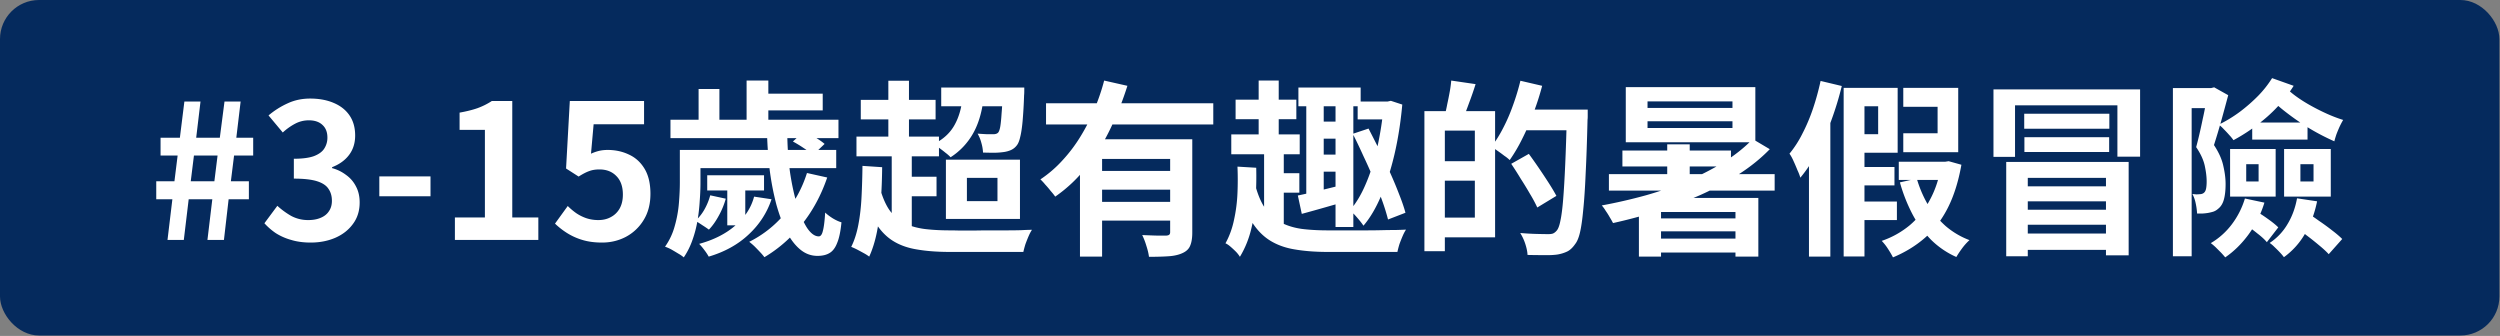
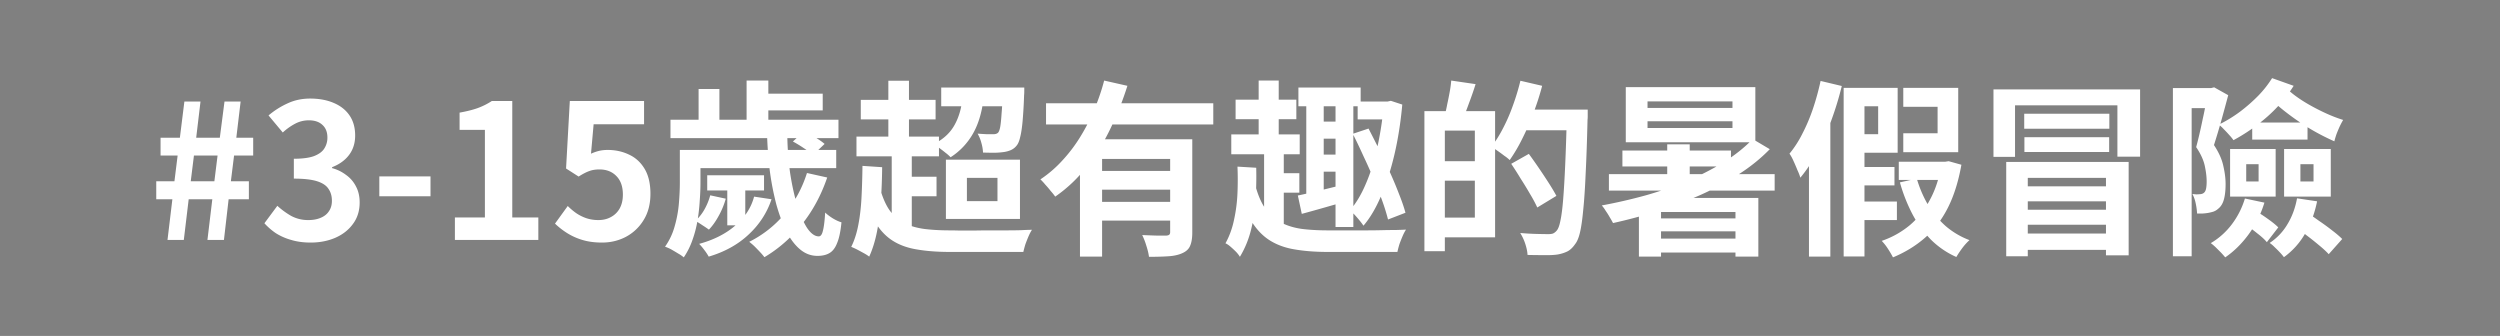
<svg xmlns="http://www.w3.org/2000/svg" width="320" height="43" fill="none">
  <rect width="100%" height="100%" fill="#808080" stroke="none" />
-   <rect width="319.924" height="42.944" rx="5" fill="#052A5D" />
  <path d="m21.44 30.712.624-5.208H20V23.2h2.328l.408-3.288h-2.184v-2.28h2.472L23.6 13h2.064l-.552 4.632h3.024l.6-4.632H30.8l-.552 4.632h2.16v2.28H29.96l-.408 3.288h2.304v2.304h-2.592l-.6 5.208h-2.112l.624-5.208h-3.024l-.624 5.208H21.44Zm2.976-7.512h3.024l.408-3.288h-3.024l-.408 3.288ZM39.772 31.048c-.928 0-1.76-.112-2.496-.336a7.338 7.338 0 0 1-1.968-.864 8.123 8.123 0 0 1-1.464-1.272l1.656-2.232c.544.496 1.136.928 1.776 1.296a4.545 4.545 0 0 0 2.184.528c.608 0 1.136-.096 1.584-.288.464-.192.816-.472 1.056-.84.256-.368.384-.816.384-1.344 0-.592-.144-1.096-.432-1.512-.272-.432-.76-.76-1.464-.984-.704-.224-1.696-.336-2.976-.336V20.32c1.088 0 1.944-.112 2.568-.336.624-.24 1.064-.56 1.32-.96a2.53 2.53 0 0 0 .408-1.416c0-.688-.208-1.224-.624-1.608-.416-.4-1-.6-1.752-.6-.624 0-1.208.144-1.752.432a7.455 7.455 0 0 0-1.584 1.128l-1.824-2.184a10.49 10.49 0 0 1 2.472-1.56c.864-.4 1.816-.6 2.856-.6 1.136 0 2.136.184 3 .552.88.368 1.56.904 2.04 1.608.48.704.72 1.56.72 2.568 0 .96-.256 1.784-.768 2.472s-1.24 1.216-2.184 1.584v.12a5.099 5.099 0 0 1 1.776.864c.544.384.968.872 1.272 1.464.32.592.48 1.28.48 2.064 0 1.072-.288 1.992-.864 2.76-.56.768-1.32 1.36-2.28 1.776-.944.4-1.984.6-3.12.6ZM48.553 25.12v-2.544h6.552v2.544h-6.552ZM58.227 30.712v-2.88h3.84V16.624h-3.24v-2.208c.896-.16 1.664-.352 2.304-.576a8.835 8.835 0 0 0 1.824-.912h2.616v14.904h3.336v2.88h-10.68ZM77.064 31.048c-.944 0-1.784-.112-2.52-.336a7.915 7.915 0 0 1-1.968-.888 9.818 9.818 0 0 1-1.536-1.2l1.632-2.256c.336.336.696.64 1.08.912.4.272.832.488 1.296.648.48.16.992.24 1.536.24.608 0 1.144-.128 1.608-.384.48-.256.856-.624 1.128-1.104.272-.496.408-1.088.408-1.776 0-1.024-.28-1.816-.84-2.376-.544-.56-1.264-.84-2.16-.84-.512 0-.952.072-1.32.216-.368.128-.816.36-1.344.696l-1.608-1.032.48-8.64h9.504v2.976h-6.456l-.336 3.768c.352-.16.696-.28 1.032-.36.336-.08.704-.12 1.104-.12.992 0 1.904.2 2.736.6.832.384 1.496.992 1.992 1.824.496.832.744 1.896.744 3.192 0 1.312-.296 2.44-.888 3.384a5.846 5.846 0 0 1-2.28 2.136c-.928.48-1.936.72-3.024.72ZM98.18 17.08h2.592c.016 1.76.136 3.44.36 5.04.24 1.584.552 2.992.936 4.224.384 1.216.808 2.176 1.272 2.88.48.688.968 1.032 1.464 1.032.24 0 .416-.24.528-.72.128-.48.224-1.256.288-2.328.272.256.6.504.984.744.4.24.768.408 1.104.504-.112 1.152-.296 2.032-.552 2.64-.24.624-.568 1.056-.984 1.296-.4.24-.912.36-1.536.36-.816 0-1.552-.272-2.208-.816-.656-.544-1.24-1.304-1.752-2.28-.496-.992-.928-2.144-1.296-3.456a35.243 35.243 0 0 1-.84-4.296 51.355 51.355 0 0 1-.36-4.824Zm3.312 1.032 1.416-1.296c.448.208.928.464 1.44.768.512.304.912.584 1.2.84l-1.488 1.416c-.272-.256-.656-.544-1.152-.864a16.09 16.09 0 0 0-1.416-.864Zm1.8 4.032 2.592.576c-.784 2.288-1.872 4.296-3.264 6.024-1.376 1.712-2.968 3.104-4.776 4.176a7.142 7.142 0 0 0-.552-.648 30.09 30.09 0 0 0-.72-.744 8.291 8.291 0 0 0-.672-.576 14.104 14.104 0 0 0 4.536-3.576c1.28-1.52 2.232-3.264 2.856-5.232ZM90.908 25l1.992.432a10.063 10.063 0 0 1-.912 2.208c-.384.704-.8 1.288-1.248 1.752a13.586 13.586 0 0 0-.816-.552c-.352-.24-.656-.432-.912-.576a5.69 5.69 0 0 0 1.176-1.488c.32-.576.56-1.168.72-1.776Zm-2.424-5.808h18.552v2.328H88.484v-2.328Zm2.04 3.24h7.272v1.944h-7.272v-1.944Zm-4.704-7.104h21.504v2.352H85.82v-2.352Zm11.328-3.336h8.16v2.136h-8.16v-2.136Zm-10.128 7.2h2.64v4.176c0 .72-.032 1.504-.096 2.352-.048.832-.144 1.68-.288 2.544a14.4 14.4 0 0 1-.648 2.472 9.499 9.499 0 0 1-1.104 2.208 4.248 4.248 0 0 0-.696-.48 43.505 43.505 0 0 0-.888-.528 5.575 5.575 0 0 0-.816-.36 8.288 8.288 0 0 0 1.248-2.664c.272-.96.448-1.928.528-2.904.08-.976.12-1.864.12-2.664v-4.152Zm8.544-8.88h2.784v6.216h-2.784v-6.216Zm-6.144 1.08h2.664v5.16H89.42v-5.16Zm7.104 13.776 2.232.336c-.576 1.728-1.552 3.232-2.928 4.512-1.36 1.28-3.064 2.224-5.112 2.832a6.68 6.68 0 0 0-.576-.864 7.28 7.28 0 0 0-.648-.768c1.872-.512 3.416-1.296 4.632-2.352 1.232-1.056 2.032-2.288 2.4-3.696ZM93.092 23.8h2.304v5.04h-2.304V23.8ZM120.476 11.2h9.384v2.4h-9.384v-2.4Zm2.76.96 2.688.168c-.192 1.872-.64 3.44-1.344 4.704a8.68 8.68 0 0 1-2.904 3.096 4.682 4.682 0 0 0-.624-.552c-.272-.224-.552-.44-.84-.648a9.255 9.255 0 0 0-.72-.48c1.216-.592 2.112-1.408 2.688-2.448.592-1.056.944-2.336 1.056-3.84Zm5.136-.96h2.736v.384c0 .256-.008.456-.024.6a62.835 62.835 0 0 1-.192 3.336c-.08.864-.184 1.544-.312 2.04-.112.496-.264.856-.456 1.08a1.918 1.918 0 0 1-.744.576 3.412 3.412 0 0 1-.864.24 9.93 9.93 0 0 1-1.176.096c-.464 0-.968-.008-1.512-.024a5.383 5.383 0 0 0-.216-1.248 4.733 4.733 0 0 0-.48-1.176c.416.032.8.056 1.152.072h.792c.32.016.552-.056.696-.216.112-.144.2-.4.264-.768.064-.384.12-.944.168-1.68.064-.752.12-1.728.168-2.928V11.2Zm-18.192 1.584h9.576v2.496h-9.576v-2.496Zm-.552 4.704h10.56v2.52h-10.56v-2.52Zm5.616 5.136h4.632v2.496h-4.632v-2.496Zm-1.536-12.288h2.64v8.472h-2.64v-8.472Zm.432 8.64h2.568v10.656h-2.568V18.976Zm-1.608 4.728c.32 1.264.728 2.28 1.224 3.048.512.768 1.136 1.352 1.872 1.752.752.384 1.624.648 2.616.792.992.128 2.12.192 3.384.192.304 0 .72.008 1.248.024h1.8a83.739 83.739 0 0 1 2.04-.024h2.112c.688 0 1.312-.008 1.872-.024.56-.032 1.024-.048 1.392-.048-.144.208-.288.48-.432.816-.144.336-.28.68-.408 1.032-.112.368-.2.696-.264.984h-9.36c-1.6 0-3.008-.104-4.224-.312-1.216-.192-2.264-.568-3.144-1.128-.88-.56-1.632-1.36-2.256-2.4-.608-1.04-1.12-2.4-1.536-4.08l2.064-.624Zm-2.136-2.472 2.52.168a76.445 76.445 0 0 1-.168 4.392 30.607 30.607 0 0 1-.504 3.912c-.24 1.184-.568 2.232-.984 3.144a4.968 4.968 0 0 0-.672-.432c-.288-.16-.584-.32-.888-.48a8.678 8.678 0 0 0-.744-.336c.4-.8.704-1.744.912-2.832.208-1.088.344-2.272.408-3.552.064-1.28.104-2.608.12-3.984Zm13.368 1.536v2.976h3.912v-2.976h-3.912Zm-2.688-2.328h9.48v7.584h-9.48V20.44ZM133.892 13.216H155.3v2.712h-21.408v-2.712Zm6.48 8.664h10.416v2.4h-10.416v-2.4Zm-2.136-4.056h12.12v2.52h-9.288v12.504h-2.832V17.824Zm11.544 0h2.832v11.928c0 .704-.088 1.264-.264 1.68-.16.416-.488.736-.984.96-.48.224-1.072.36-1.776.408-.704.048-1.544.072-2.52.072-.048-.4-.16-.872-.336-1.416a8.753 8.753 0 0 0-.528-1.368l1.248.048a29.1 29.1 0 0 0 1.104.024h.696c.208-.016.344-.056.408-.12.08-.064.12-.176.12-.336v-11.88Zm-8.448-7.512 2.976.672a40.353 40.353 0 0 1-2.112 5.352c-.832 1.76-1.84 3.4-3.024 4.92a18.313 18.313 0 0 1-4.104 3.912 8.043 8.043 0 0 0-.576-.72c-.224-.288-.456-.56-.696-.816a6.664 6.664 0 0 0-.624-.672 15.227 15.227 0 0 0 2.88-2.496c.88-.96 1.656-2 2.328-3.12a24.437 24.437 0 0 0 1.752-3.48c.496-1.2.896-2.384 1.2-3.552Zm-.96 15.528h10.416v2.4h-10.416v-2.4ZM166.196 11.2h7.968v2.4h-7.968v-2.4Zm7.584 1.8h3.936v2.28h-3.936V13Zm-5.76 2.568h3.912v2.184h-3.912v-2.184Zm0 4.224h3.912v2.184h-3.912v-2.184Zm2.928-7.536h2.28v16.8h-2.28v-16.8Zm-3.744-.168h2.232V25.36l-2.232.336V12.088Zm-1.08 12.936c.864-.176 1.88-.408 3.048-.696l3.6-.888.288 2.112a907.8 907.8 0 0 1-3.336.96c-1.12.32-2.152.608-3.096.864l-.504-2.352ZM177.116 13h.48l.432-.096 1.464.48c-.208 2.288-.544 4.424-1.008 6.408-.464 1.968-1.032 3.728-1.704 5.28-.656 1.552-1.408 2.824-2.256 3.816a9.12 9.12 0 0 0-.504-.672 14.378 14.378 0 0 0-.648-.744 3.277 3.277 0 0 0-.6-.528c.784-.896 1.464-2.024 2.04-3.384.592-1.36 1.08-2.896 1.464-4.608a42.83 42.83 0 0 0 .84-5.4V13Zm-18.96-.24h7.776v2.496h-7.776V12.76Zm-.552 4.44h8.76v2.544h-8.76V17.2Zm5.04 4.968h3.672v2.496h-3.672v-2.496Zm-1.536-11.856h2.568v8.52h-2.568v-8.52Zm.696 8.568h2.52v10.656h-2.52V18.88Zm-1.128 4.824c.336 1.264.776 2.28 1.32 3.048.56.752 1.216 1.328 1.968 1.728.768.4 1.648.672 2.64.816 1.008.128 2.144.192 3.408.192h4.848c.688 0 1.352-.008 1.992-.024a74.308 74.308 0 0 1 1.8-.024 75.87 75.87 0 0 0 1.32-.048c-.144.208-.288.48-.432.816-.144.336-.28.68-.408 1.032-.112.368-.2.704-.264 1.008h-8.88c-1.568 0-2.968-.104-4.2-.312-1.216-.192-2.28-.568-3.192-1.128-.912-.56-1.696-1.36-2.352-2.4-.64-1.04-1.184-2.4-1.632-4.08l2.064-.624Zm-2.28-2.376 2.4.144c.032 1.28.008 2.592-.072 3.936a20.137 20.137 0 0 1-.576 3.936 12.408 12.408 0 0 1-1.44 3.528 3.787 3.787 0 0 0-.504-.648c-.224-.224-.456-.44-.696-.648-.24-.208-.456-.352-.648-.432.512-.928.88-1.944 1.104-3.048.24-1.104.384-2.232.432-3.384a39.768 39.768 0 0 0 0-3.384Zm14.76-4.2 2.016-.672c.448.864.912 1.776 1.392 2.736.48.96.936 1.928 1.368 2.904.432.96.816 1.88 1.152 2.76.352.88.624 1.672.816 2.376l-2.232.864a25.977 25.977 0 0 0-.744-2.4 50.49 50.49 0 0 0-1.104-2.808 69.236 69.236 0 0 0-1.32-2.952 66.777 66.777 0 0 0-1.344-2.808ZM184.004 14.224h7.368v16.152h-7.368v-2.52h4.776V16.72h-4.776v-2.496Zm-1.68 0h2.616v17.928h-2.616V14.224Zm1.584 6.408h6.12v2.496h-6.12v-2.496Zm1.848-10.32 3.12.456a43.371 43.371 0 0 1-.84 2.424c-.288.8-.552 1.48-.792 2.04l-2.304-.528c.112-.416.216-.88.312-1.392.112-.512.216-1.032.312-1.56s.16-1.008.192-1.44Zm8.784 3.72h7.032v2.64h-7.032v-2.64Zm6.024 0h2.664V14.848c0 .208-.008.368-.024.48-.064 2.704-.144 5-.24 6.888-.08 1.872-.184 3.424-.312 4.656-.112 1.216-.248 2.168-.408 2.856-.16.688-.368 1.192-.624 1.512-.32.464-.664.784-1.032.96a4.75 4.75 0 0 1-1.272.384c-.464.064-1.04.088-1.728.072-.672 0-1.36-.008-2.064-.024-.016-.4-.112-.872-.288-1.416a6.224 6.224 0 0 0-.648-1.392c.768.064 1.48.104 2.136.12.672.016 1.16.024 1.464.024.24 0 .432-.024.576-.072.16-.064.312-.176.456-.336.208-.208.376-.632.504-1.272.144-.656.264-1.576.36-2.76.096-1.184.184-2.68.264-4.488.08-1.808.152-3.96.216-6.456v-.552Zm-5.952-3.696 2.784.648a32.975 32.975 0 0 1-1.128 3.504 31.279 31.279 0 0 1-1.44 3.312 20.577 20.577 0 0 1-1.584 2.688 5.007 5.007 0 0 0-.696-.552c-.288-.224-.584-.44-.888-.648a5.723 5.723 0 0 0-.768-.48 15.92 15.92 0 0 0 1.488-2.376 22.12 22.12 0 0 0 1.272-2.928c.384-1.056.704-2.112.96-3.168Zm-1.176 10.632 2.256-1.272c.4.544.824 1.144 1.272 1.8a79.12 79.12 0 0 1 1.272 1.92c.4.624.728 1.176.984 1.656l-2.448 1.488a16.938 16.938 0 0 0-.912-1.704 46.615 46.615 0 0 0-1.2-1.968 45.31 45.31 0 0 0-1.224-1.92ZM210.884 15.52v.864h10.872v-.864h-10.872Zm0-2.544v.84h10.872v-.84h-10.872Zm-2.784-1.824h16.584v7.056H208.1v-7.056Zm-2.16 11.136h21.216V24.4H205.94v-2.112Zm5.736 5.664h12.048v1.656h-12.048v-1.656Zm0 2.592h11.952v1.776h-11.952v-1.776Zm-4.008-11.28h13.896v2.04h-13.896v-2.04Zm5.736-.792h2.88v4.56h-2.88v-4.56Zm10.944-.672 2.184 1.296c-1.168 1.2-2.52 2.288-4.056 3.264a36.809 36.809 0 0 1-4.92 2.64 55.308 55.308 0 0 1-5.448 2.04 65.297 65.297 0 0 1-5.64 1.512 10.127 10.127 0 0 0-.408-.72 9.222 9.222 0 0 0-.528-.84 4.642 4.642 0 0 0-.504-.696 67.002 67.002 0 0 0 5.64-1.296 46.955 46.955 0 0 0 5.304-1.848 34.631 34.631 0 0 0 4.68-2.4c1.424-.896 2.656-1.88 3.696-2.952Zm-1.128 7.536v1.8h-10.608v5.712h-2.832v-5.856l1.704-1.656h11.736Zm-1.08 0h2.928v7.512h-2.928v-7.512ZM233.036 10.36l2.712.648a39.736 39.736 0 0 1-1.32 4.344 30.126 30.126 0 0 1-1.776 4.056c-.672 1.264-1.408 2.376-2.208 3.336a6.246 6.246 0 0 0-.36-.936c-.16-.4-.328-.792-.504-1.176-.176-.4-.352-.72-.528-.96a13.603 13.603 0 0 0 1.68-2.616c.512-.992.96-2.056 1.344-3.192a33.38 33.38 0 0 0 .96-3.504Zm-1.488 6.696 2.64-2.664.096.048v18.408h-2.736V17.056Zm5.808 4.32h5.136v2.352h-5.136v-2.352Zm0 4.416h5.448v2.376h-5.448v-2.376Zm5.688-5.088h6.024v2.328h-6.024v-2.328Zm-6-9.456h5.856v8.304h-5.856v-2.376h3.36V13.6h-3.36v-2.352Zm6.576 0h7.032v8.232h-7.032v-2.424h4.392v-3.384h-4.392v-2.424Zm-7.632 0h2.664v21.576h-2.664V11.248Zm12.504 9.456h.48l.456-.072 1.632.456c-.384 2.16-.968 4.008-1.752 5.544-.784 1.536-1.768 2.816-2.952 3.84-1.168 1.008-2.52 1.832-4.056 2.472-.16-.32-.376-.688-.648-1.104a6.326 6.326 0 0 0-.792-1.008 11.32 11.32 0 0 0 3.576-1.992c1.04-.88 1.904-1.968 2.592-3.264.704-1.296 1.192-2.784 1.464-4.464v-.408Zm-3.144 2.16c.352 1.2.832 2.32 1.44 3.36a11.907 11.907 0 0 0 2.256 2.712 10.23 10.23 0 0 0 3.048 1.8 7.338 7.338 0 0 0-.912 1.008c-.32.432-.576.816-.768 1.152a10.85 10.85 0 0 1-3.264-2.232 13.92 13.92 0 0 1-2.352-3.24 21.038 21.038 0 0 1-1.608-4.08l2.16-.48ZM256.796 20.728h15.672V32.68h-2.904v-9.912h-10.008V32.8h-2.76V20.728Zm-1.632-9.288h18.768v8.616h-2.904V13.48h-13.104v6.6h-2.76v-8.64Zm3.48 12.408h11.784v1.92h-11.784v-1.92Zm.456-9.288h10.896v1.92H259.1v-1.92Zm.024 3h10.848v1.896h-10.848V17.56Zm-.48 9.288h11.784v1.92h-11.784v-1.92Zm0 3.048h11.784v2.088h-11.784v-2.088ZM278.132 11.272h5.136v2.568h-2.736V32.8h-2.4V11.272Zm4.464 0h.432l.384-.096 1.8 1.008a299.712 299.712 0 0 1-.888 3.264 88.604 88.604 0 0 1-.936 3.12c.624.944 1.024 1.84 1.2 2.688.192.832.288 1.6.288 2.304 0 .784-.072 1.44-.216 1.968-.144.528-.392.928-.744 1.2-.176.16-.376.28-.6.36-.208.064-.44.12-.696.168a6.668 6.668 0 0 1-.648.072h-.744a8.452 8.452 0 0 0-.168-1.248 4.398 4.398 0 0 0-.432-1.248c.176.016.336.032.48.048.144 0 .288-.008.432-.024.24 0 .432-.064.576-.192.128-.112.216-.288.264-.528.048-.256.072-.56.072-.912 0-.576-.08-1.24-.24-1.992-.16-.752-.528-1.552-1.104-2.4.144-.528.288-1.104.432-1.728.144-.624.28-1.248.408-1.872.144-.64.264-1.232.36-1.776a618.7 618.7 0 0 1 .288-1.392v-.792Zm5.688 4.416h7.08v2.184h-7.08v-2.184Zm-.768 5.328v2.208h1.584v-2.208h-1.584Zm-2.064-1.944h5.832v6.096h-5.832v-6.096Zm9 1.944v2.208h1.68v-2.208h-1.68Zm-2.088-1.944h5.976v6.096h-5.976v-6.096Zm-5.016 6.336 2.496.528a13.559 13.559 0 0 1-2.016 4.056c-.88 1.2-1.88 2.184-3 2.952-.128-.16-.304-.36-.528-.6l-.696-.696c-.24-.224-.448-.4-.624-.528a9.188 9.188 0 0 0 2.688-2.4 10.442 10.442 0 0 0 1.68-3.312Zm.072 3.36 1.368-1.728c.496.288 1.008.624 1.536 1.008.544.384.976.736 1.296 1.056L290.156 31c-.272-.336-.68-.712-1.224-1.128-.528-.432-1.032-.8-1.512-1.104Zm6.6-3.384 2.568.384c-.32 1.568-.84 2.96-1.56 4.176a9.613 9.613 0 0 1-2.688 2.976c-.112-.16-.28-.36-.504-.6-.224-.24-.456-.472-.696-.696a4.216 4.216 0 0 0-.624-.528 7.269 7.269 0 0 0 2.28-2.4c.592-.976 1-2.08 1.224-3.312Zm-.432 3.504 1.632-1.728c.496.32 1.032.688 1.608 1.104.592.4 1.152.808 1.68 1.224.528.4.96.768 1.296 1.104l-1.728 1.944c-.304-.336-.72-.72-1.248-1.152a36.37 36.37 0 0 0-1.632-1.296 27.796 27.796 0 0 0-1.608-1.2ZM290.828 10l2.76.984c-.896 1.44-2.024 2.76-3.384 3.96a23.502 23.502 0 0 1-4.32 3 5.249 5.249 0 0 0-.528-.648 15.303 15.303 0 0 0-.696-.744 5.207 5.207 0 0 0-.648-.6 17.574 17.574 0 0 0 2.712-1.656 21.266 21.266 0 0 0 2.352-2.064A13.529 13.529 0 0 0 290.828 10Zm1.32.792c.416.448.912.896 1.488 1.344.592.448 1.24.872 1.944 1.272s1.424.768 2.16 1.104c.736.336 1.464.616 2.184.84-.144.24-.296.528-.456.864-.144.32-.28.648-.408.984-.112.336-.2.632-.264.888a28.973 28.973 0 0 1-3.192-1.656 32.508 32.508 0 0 1-3.024-2.088 22.898 22.898 0 0 1-2.472-2.208l2.04-1.344Z" fill="#fff" />
</svg>